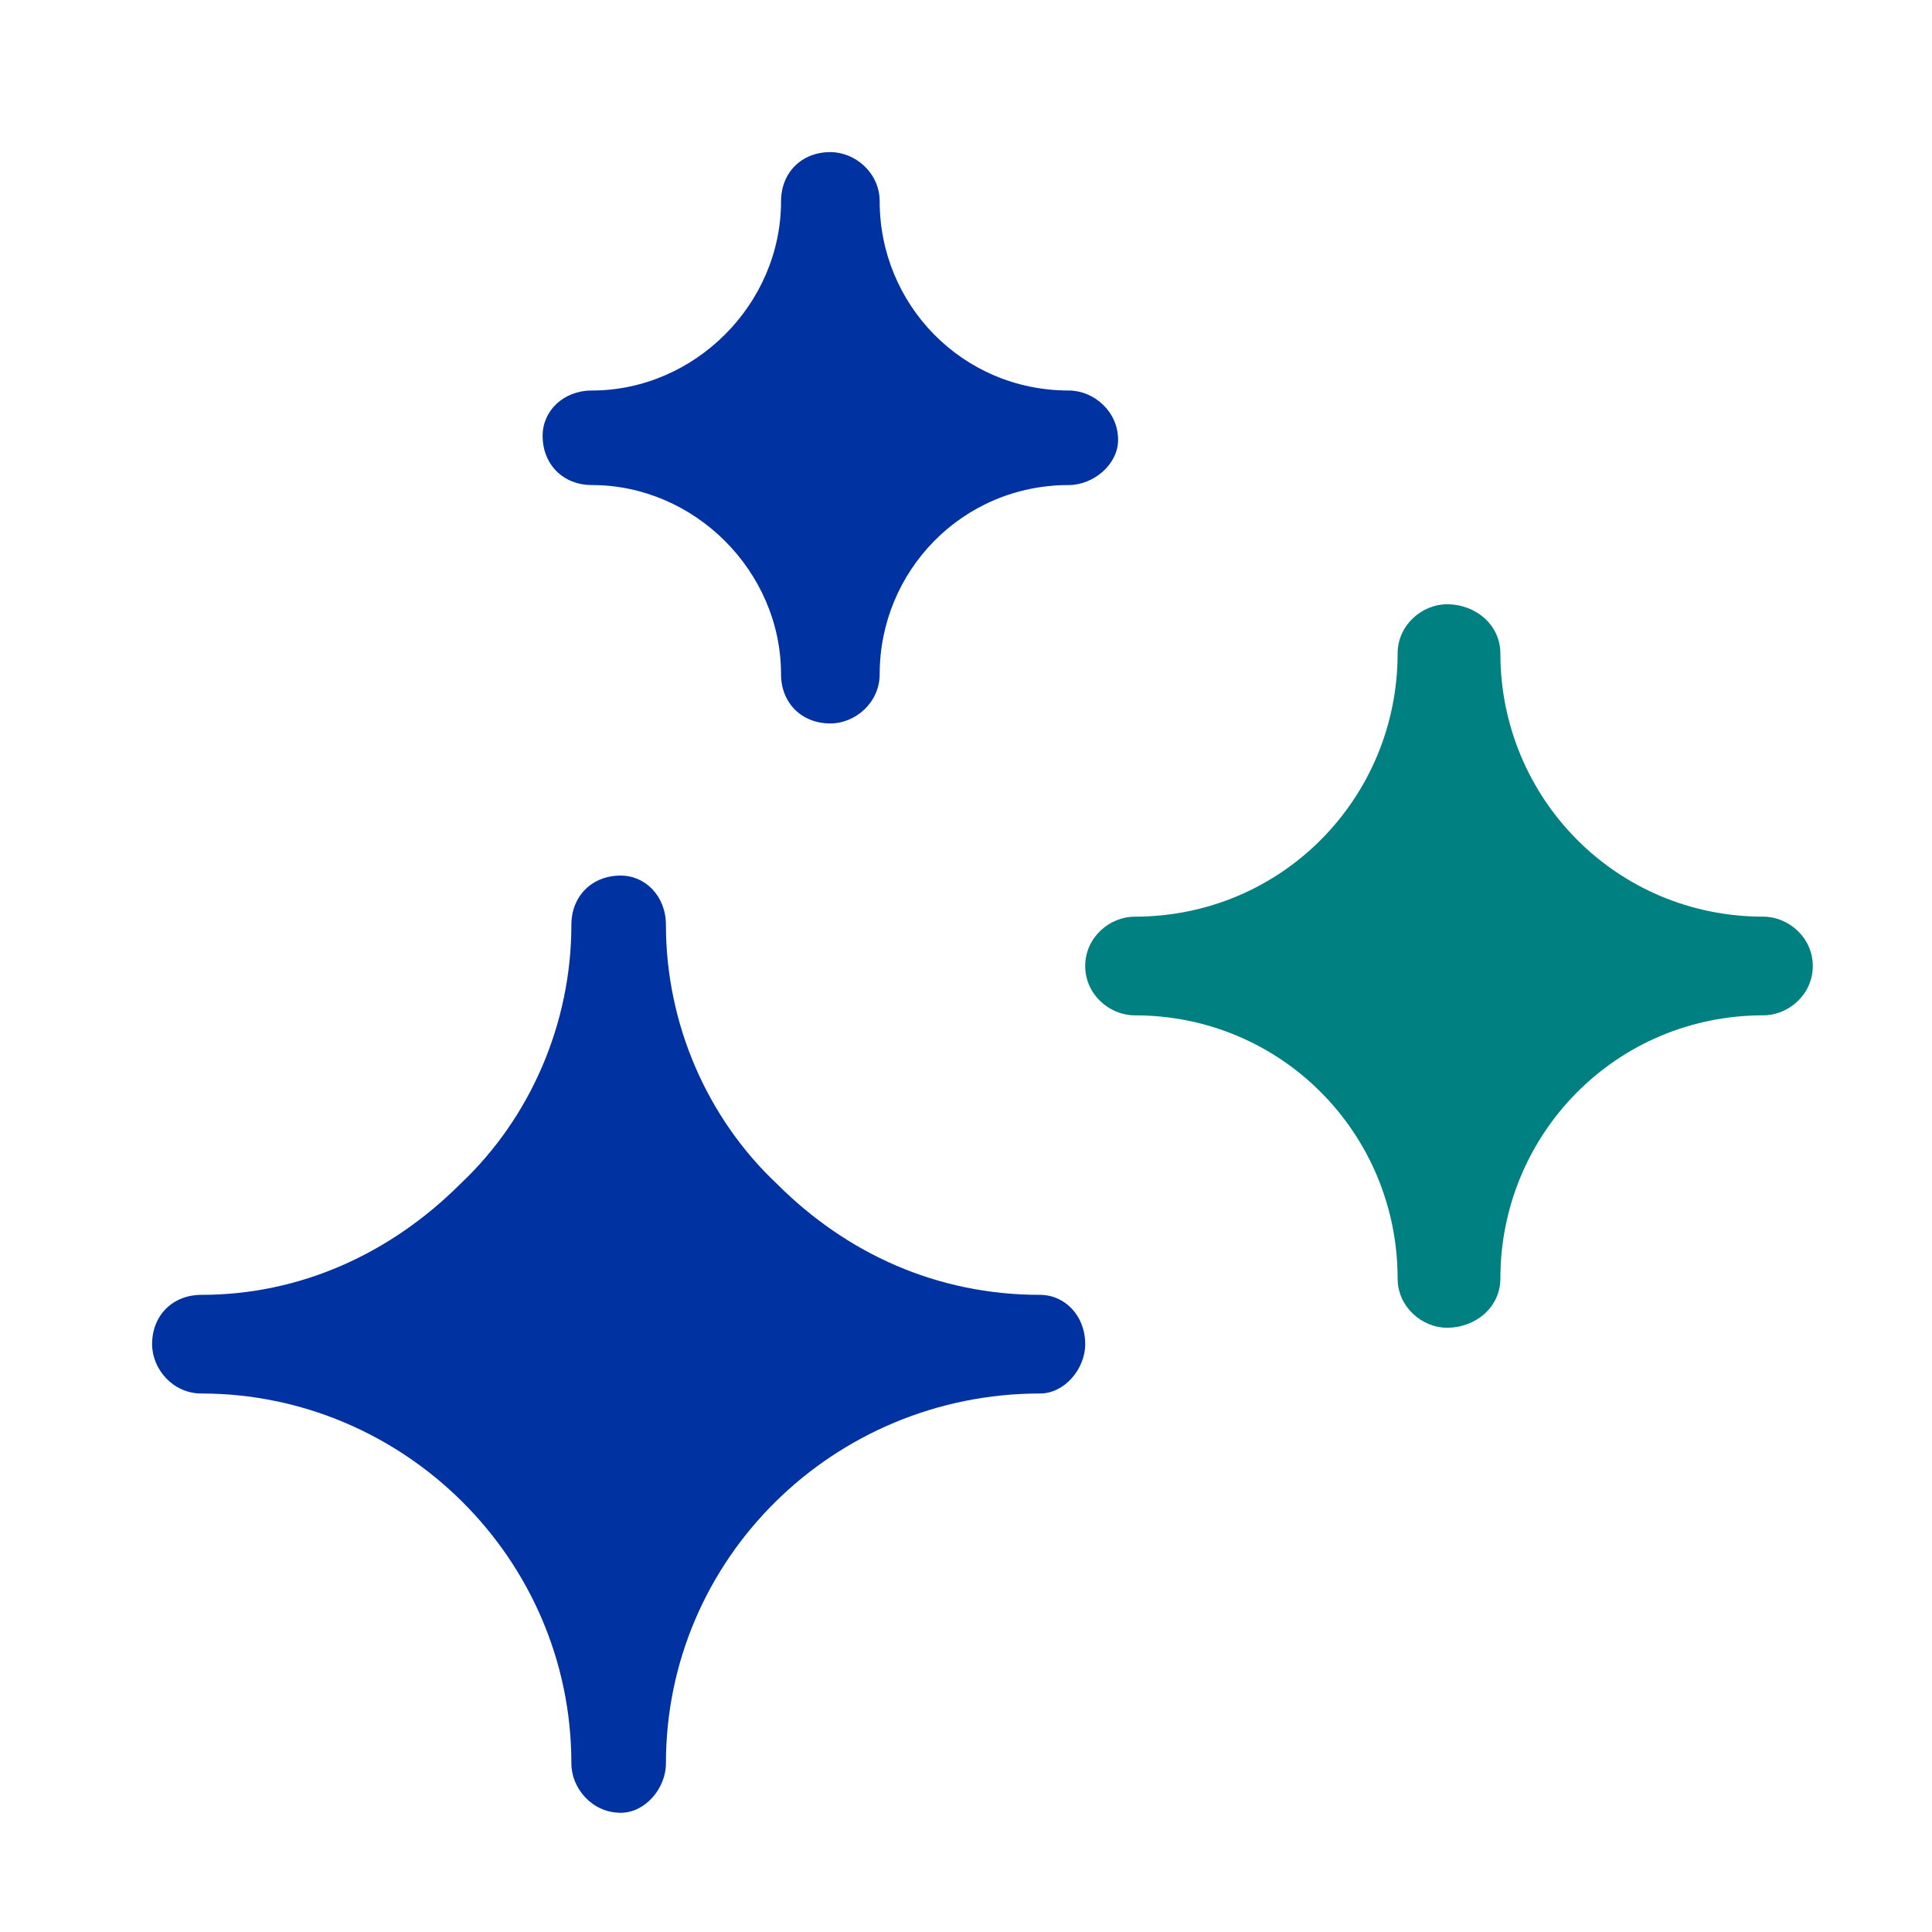
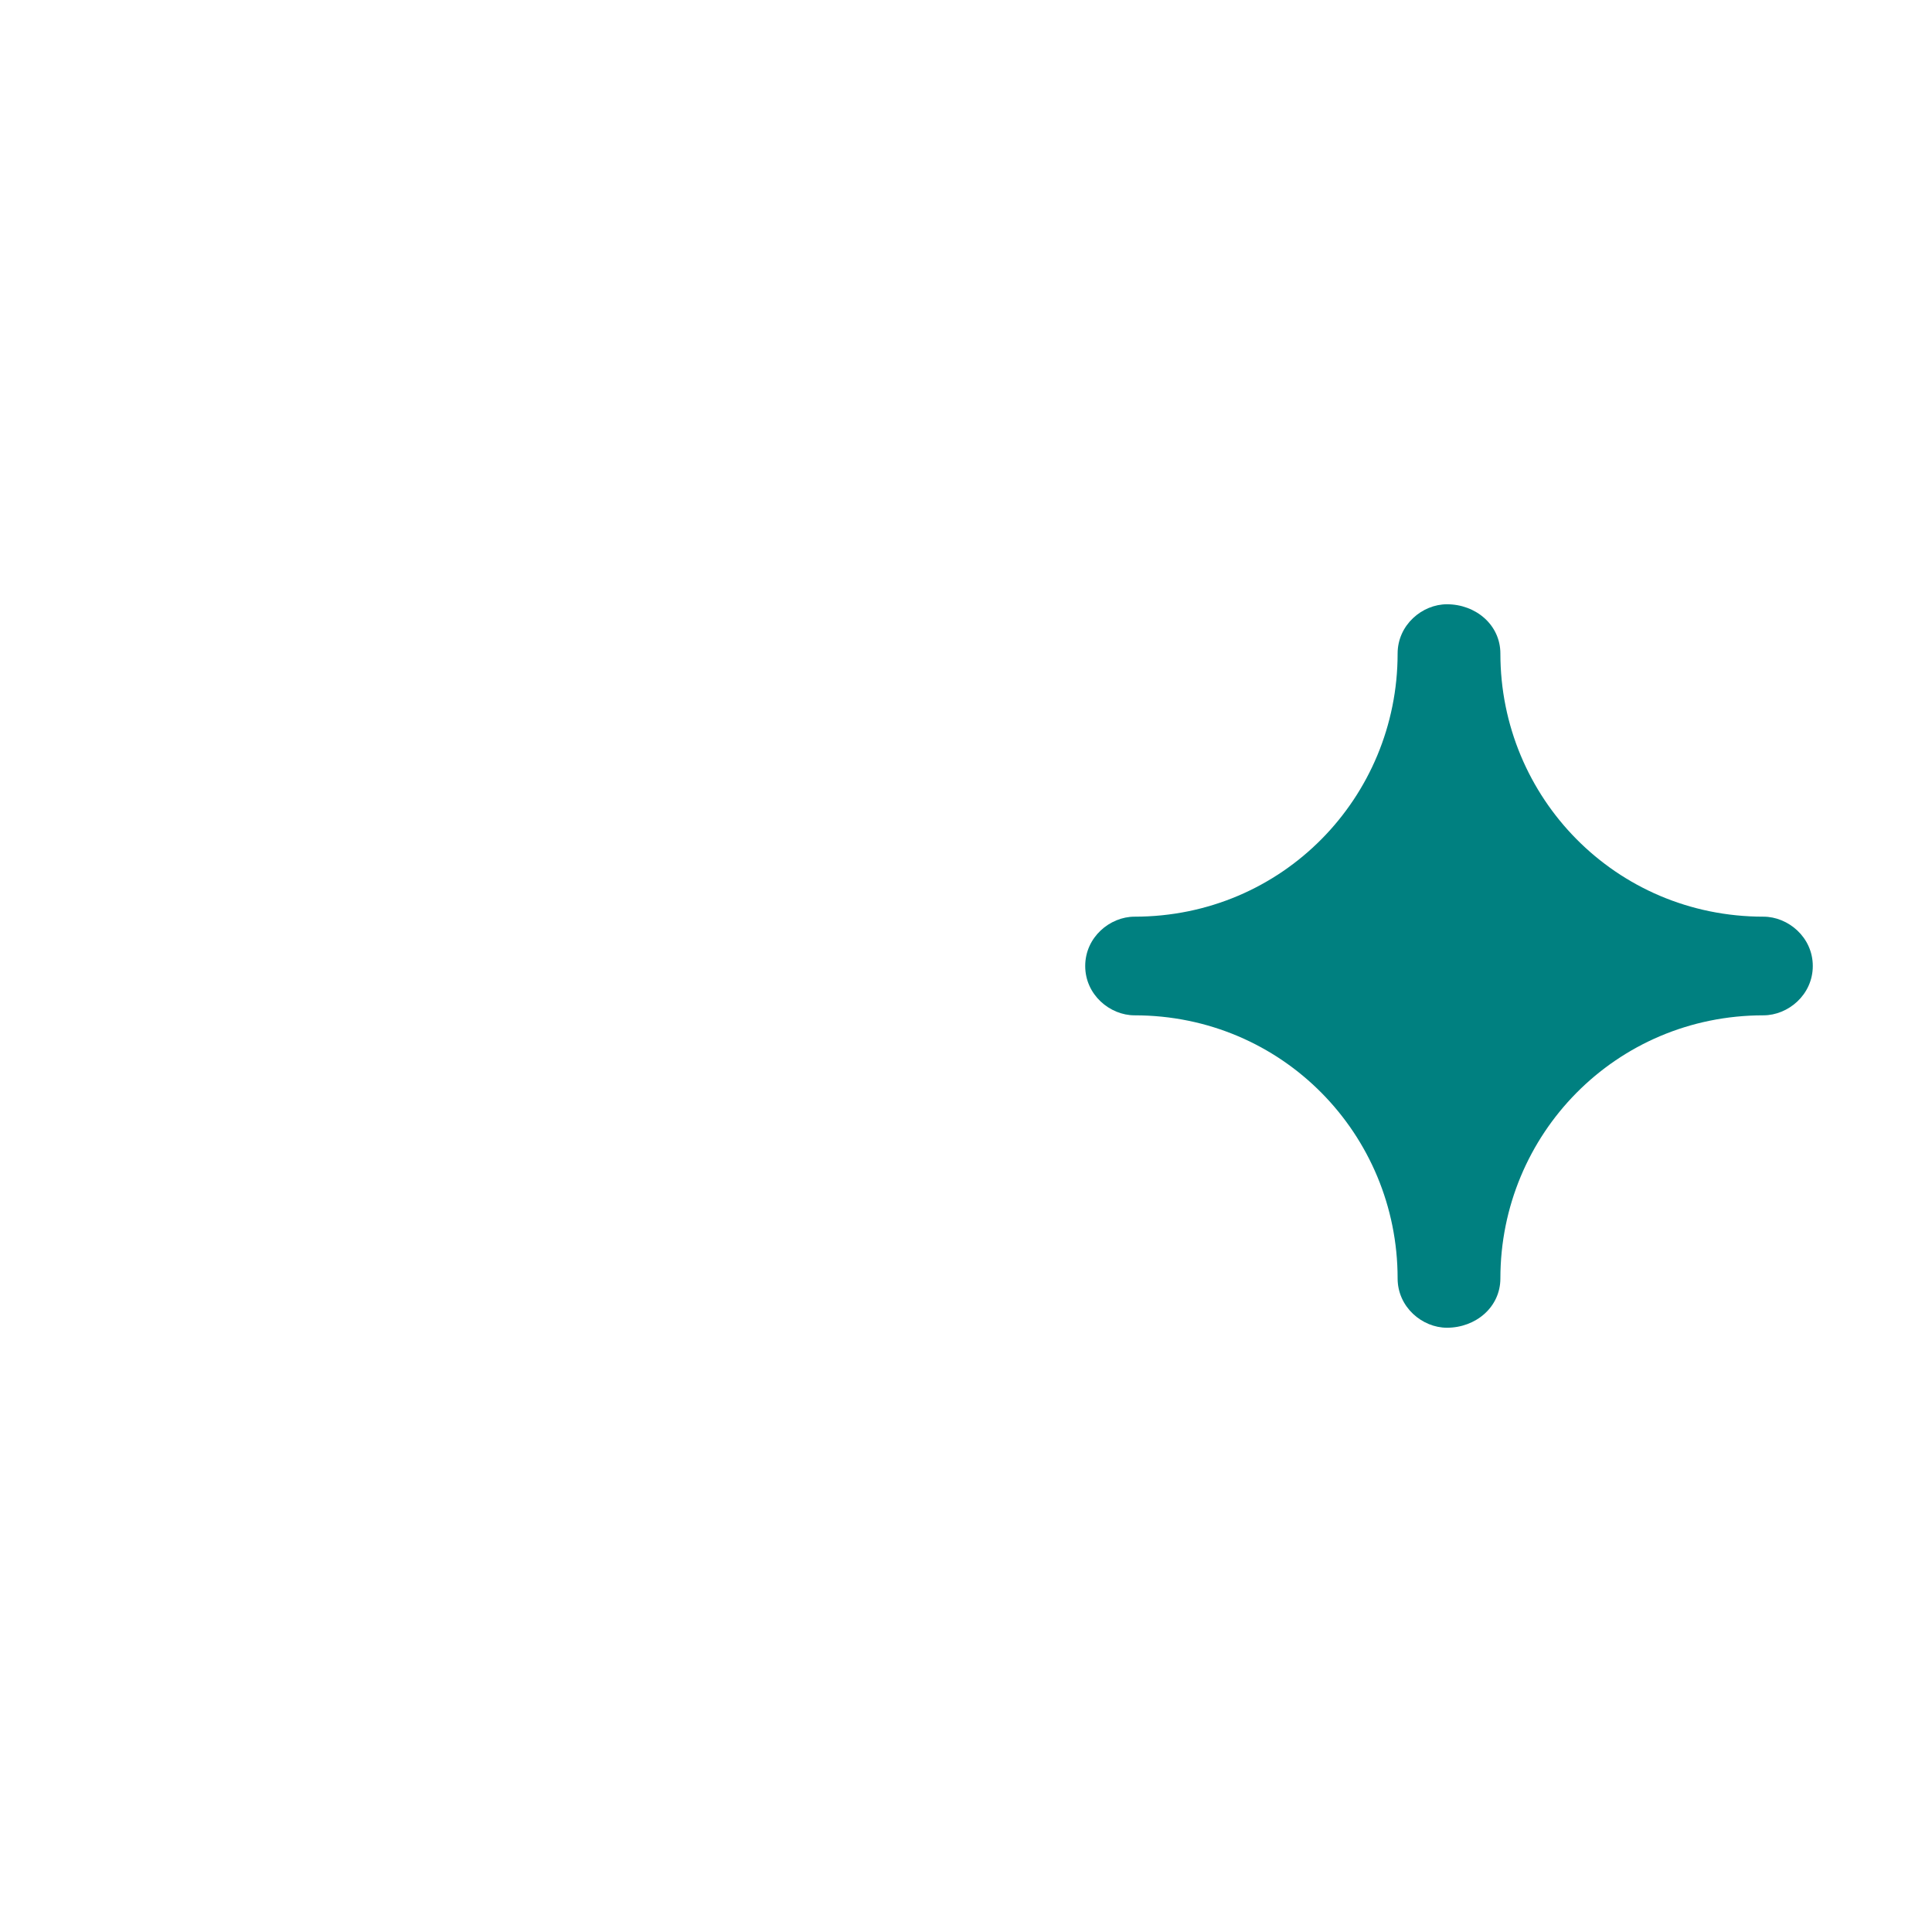
<svg xmlns="http://www.w3.org/2000/svg" version="1.2" viewBox="0 0 47 47" width="47" height="47">
  <title>Sterile Assembly &amp; Packaging</title>
  <style>
		.s0 { fill: #0033a1 } 
		.s1 { fill: #008080 } 
	</style>
-   <path class="s0" d="m4.9 31.5c2.4 0 4.6-1 6.3-2.7 1.7-1.6 2.7-3.9 2.7-6.3 0-0.7 0.5-1.2 1.2-1.2 0.6 0 1.1 0.5 1.1 1.2 0 2.4 1 4.7 2.7 6.3 1.7 1.7 3.9 2.7 6.4 2.7 0.6 0 1.1 0.5 1.1 1.2 0 0.6-0.5 1.2-1.1 1.2-5 0-9.1 4-9.1 9 0 0.6-0.5 1.2-1.1 1.2-0.7 0-1.2-0.6-1.2-1.2 0-5-4.1-9-9-9-0.7 0-1.2-0.6-1.2-1.2 0-0.7 0.5-1.2 1.2-1.2z" />
  <path class="s1" d="m27.6 22.3c3.6 0 6.4-2.9 6.4-6.4 0-0.7 0.6-1.2 1.2-1.2 0.7 0 1.3 0.5 1.3 1.2 0 3.5 2.8 6.4 6.4 6.4 0.6 0 1.2 0.5 1.2 1.2 0 0.7-0.6 1.2-1.2 1.2-3.6 0-6.4 2.9-6.4 6.4 0 0.7-0.6 1.2-1.3 1.2-0.6 0-1.2-0.5-1.2-1.2 0-3.5-2.8-6.4-6.4-6.4-0.6 0-1.2-0.5-1.2-1.2 0-0.7 0.6-1.2 1.2-1.2z" />
-   <path class="s0" d="m26 11.8c-2.6 0-4.6 2.1-4.6 4.6 0 0.7-0.6 1.2-1.2 1.2-0.7 0-1.2-0.5-1.2-1.2 0-2.5-2.1-4.6-4.6-4.6-0.7 0-1.2-0.5-1.2-1.2 0-0.6 0.5-1.1 1.2-1.1 2.5 0 4.6-2.1 4.6-4.6 0-0.7 0.5-1.2 1.2-1.2 0.6 0 1.2 0.5 1.2 1.2 0 2.5 2 4.6 4.6 4.6 0.6 0 1.2 0.5 1.2 1.2 0 0.6-0.6 1.1-1.2 1.1z" />
</svg>